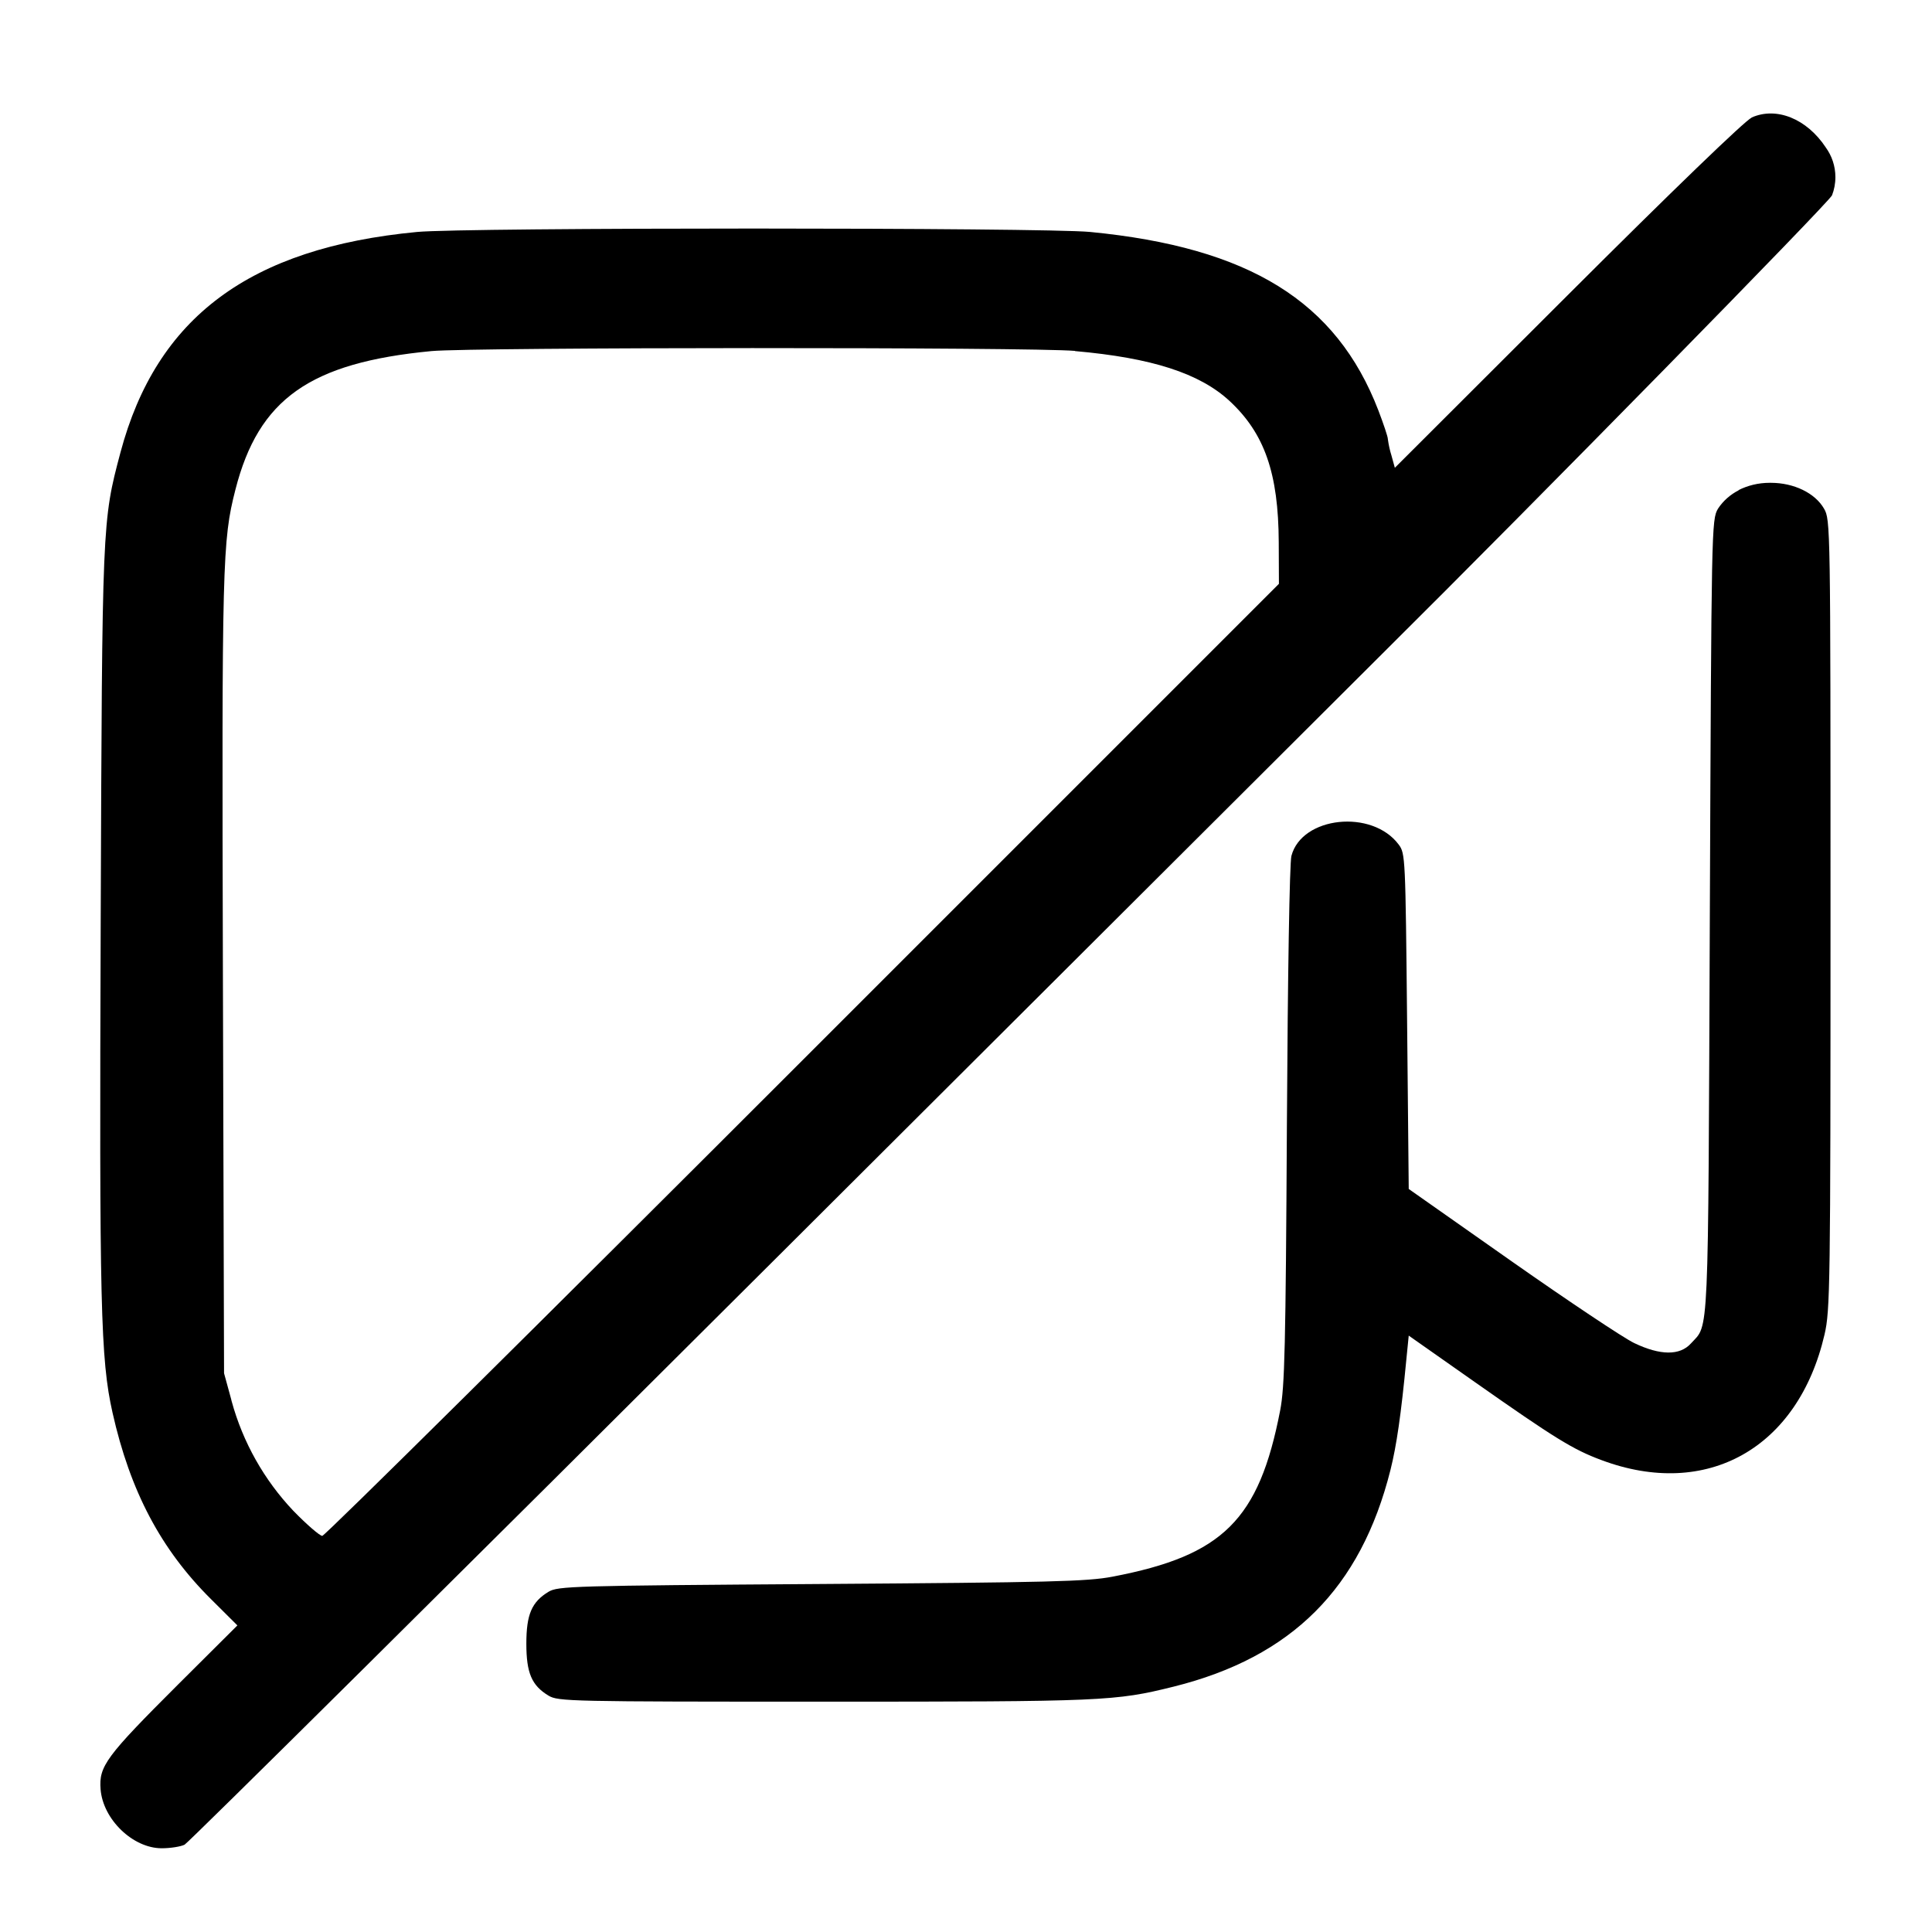
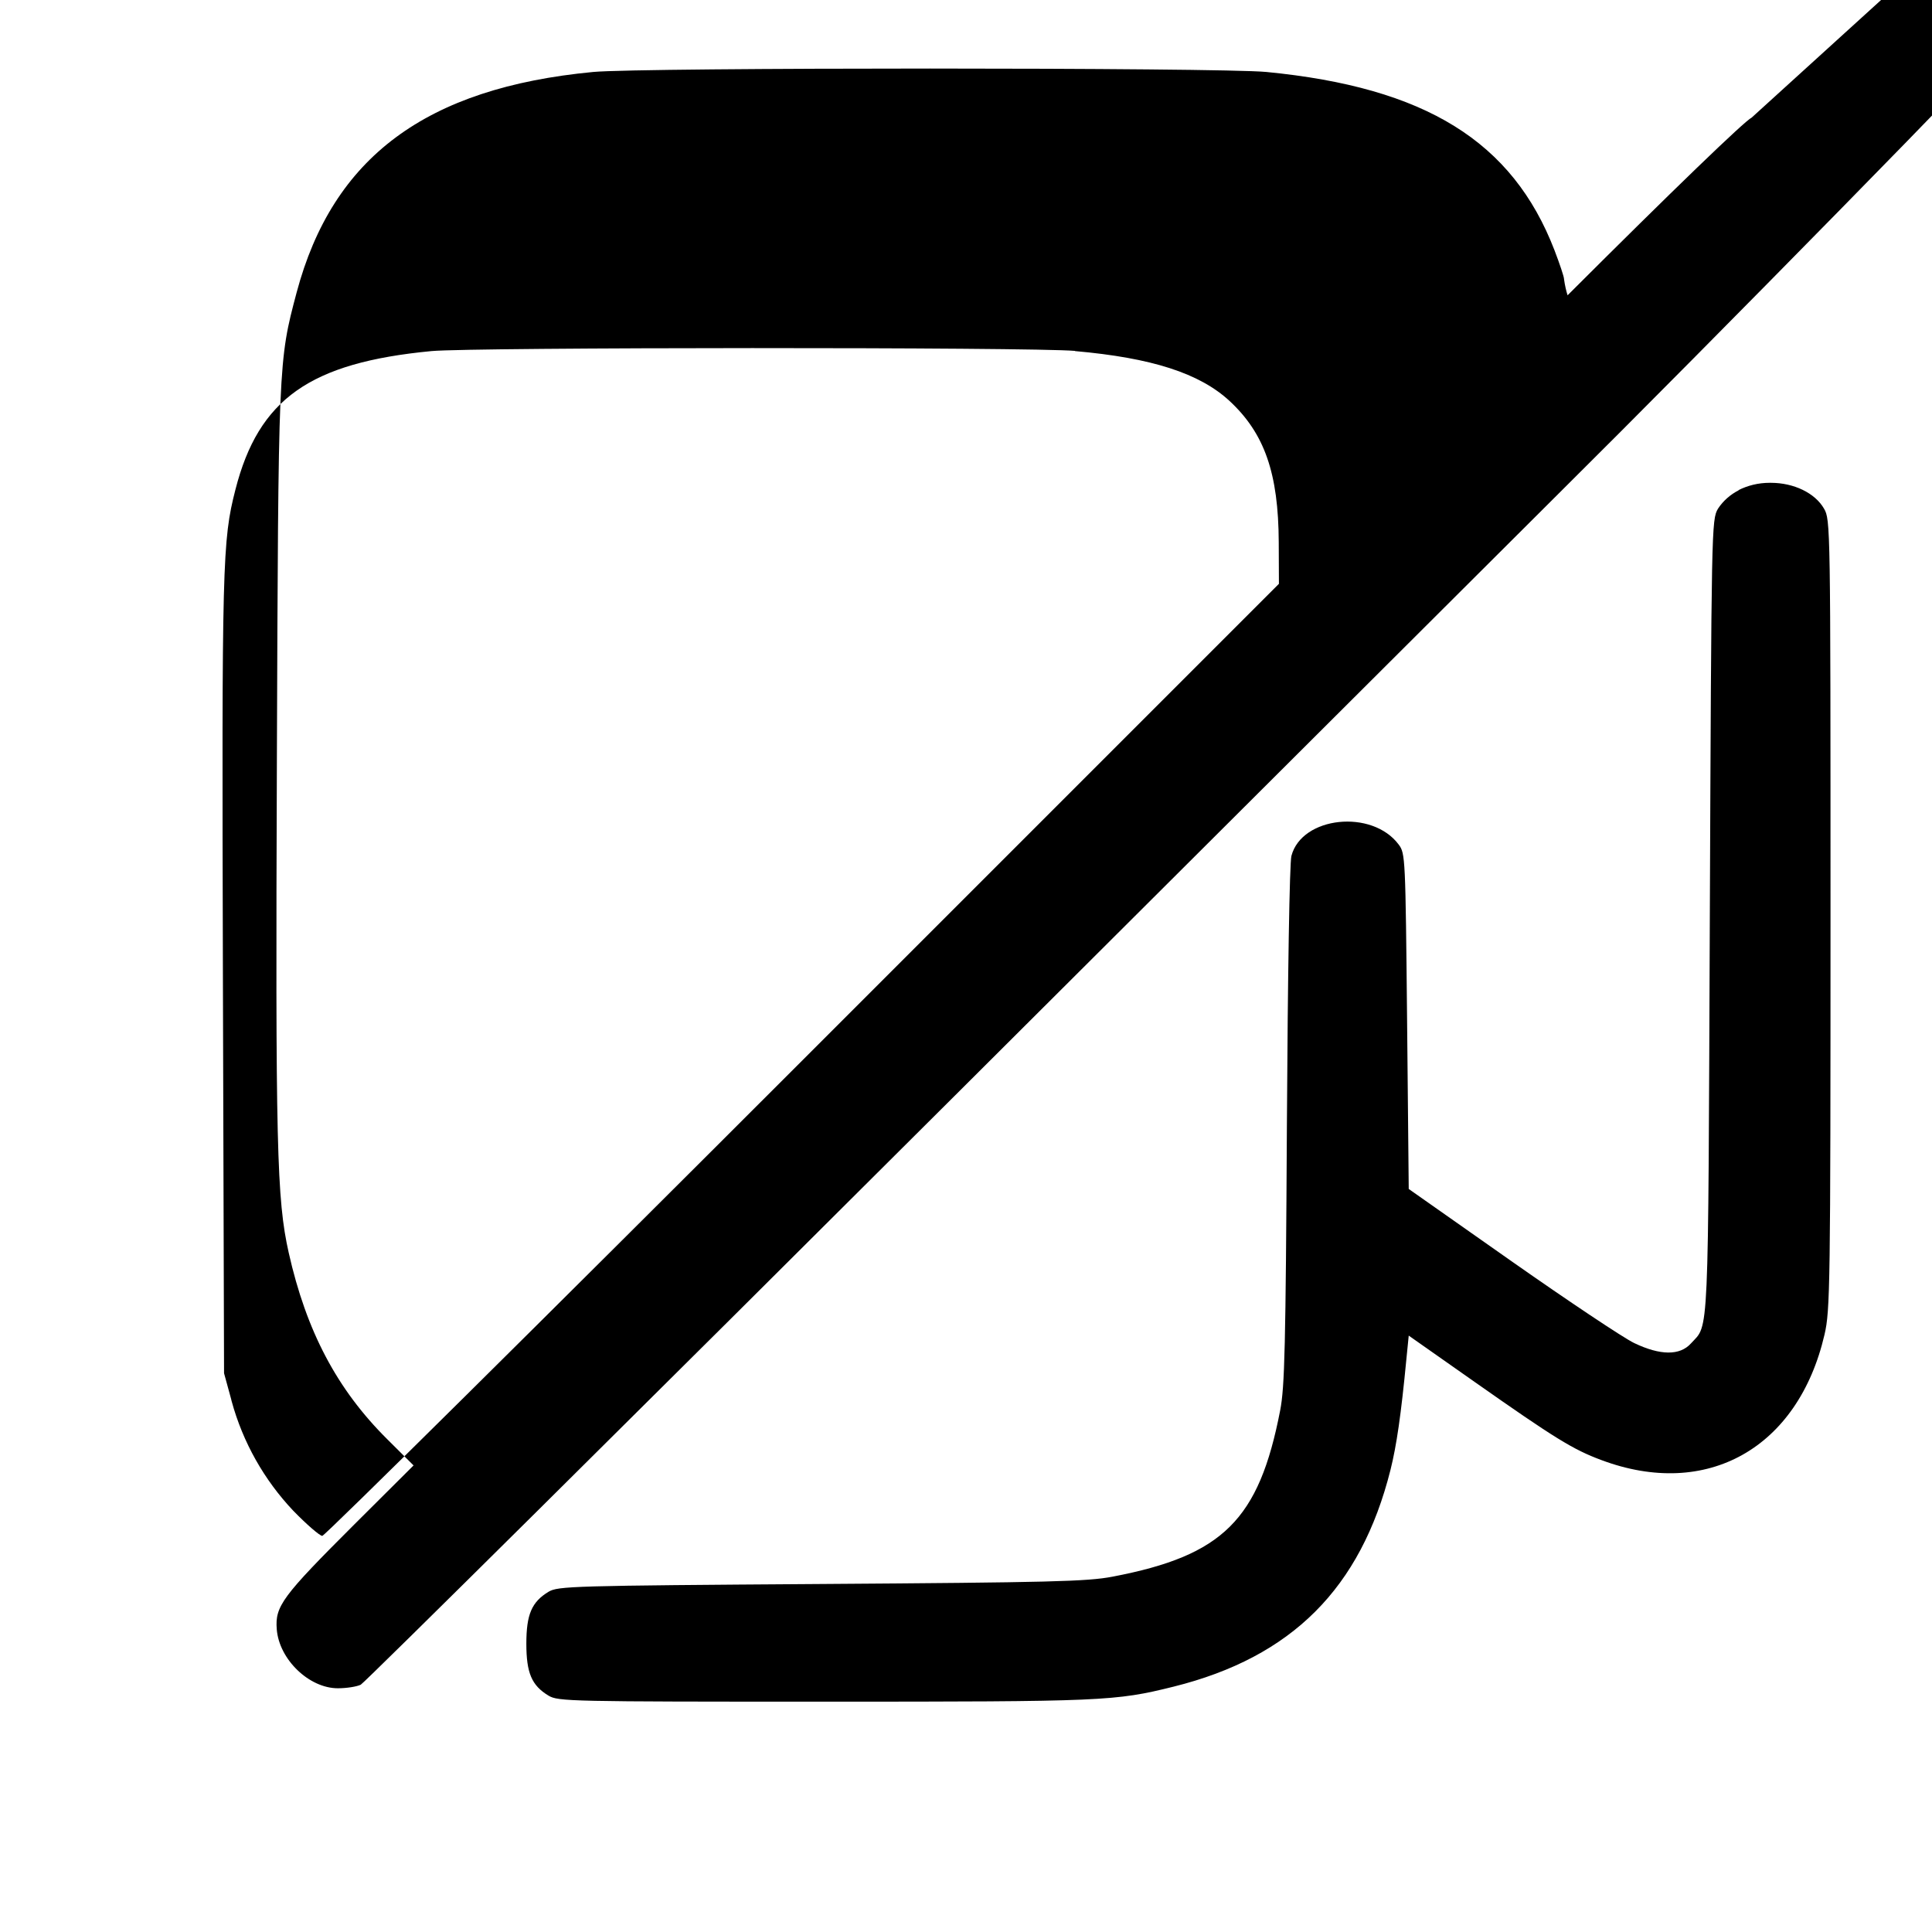
<svg xmlns="http://www.w3.org/2000/svg" version="1.1" width="32" height="32" viewBox="0 0 32 32">
  <title>video-slash</title>
-   <path d="M29.013 1.948c-0.113 0.052-1.303 1.199-3.049 2.943l-2.861 2.857-0.057-0.207c-0.024-0.076-0.045-0.168-0.058-0.262l-0.001-0.009c0-0.036-0.071-0.248-0.157-0.473-0.696-1.807-2.139-2.699-4.772-2.955-0.78-0.075-10.355-0.076-11.151 0-2.769 0.263-4.315 1.412-4.912 3.653-0.303 1.141-0.303 1.133-0.327 7.757-0.024 6.376-0.003 7.261 0.196 8.147 0.292 1.3 0.8 2.263 1.631 3.088l0.437 0.435-0.983 0.979c-1.193 1.191-1.313 1.352-1.283 1.735 0.039 0.499 0.535 0.977 1.012 0.977 0.144 0 0.315-0.027 0.379-0.059 0.064-0.033 4.532-4.463 9.929-9.845l9.903-9.875c2.552-2.533 7.413-7.489 7.455-7.599 0.035-0.089 0.056-0.193 0.056-0.301 0-0.185-0.060-0.356-0.162-0.495l0.002 0.002c-0.316-0.476-0.817-0.677-1.227-0.495zM17.805 5.815c1.273 0.112 2.064 0.368 2.559 0.825 0.581 0.539 0.811 1.197 0.816 2.341l0.003 0.689-7.884 7.884c-4.337 4.337-7.919 7.885-7.961 7.885-0.041 0-0.259-0.188-0.483-0.419-0.476-0.504-0.832-1.126-1.020-1.818l-0.007-0.030-0.117-0.427-0.019-6.587c-0.019-6.853-0.009-7.203 0.207-8.047 0.384-1.504 1.235-2.104 3.248-2.296 0.673-0.064 9.94-0.067 10.659-0.003zM28.799 8.12c-0.141 0.072-0.258 0.176-0.342 0.303l-0.002 0.003c-0.107 0.184-0.108 0.284-0.135 6.773-0.029 7.129-0.011 6.72-0.313 7.053-0.184 0.203-0.508 0.2-0.94-0.007-0.176-0.084-1.088-0.693-2.027-1.352l-1.707-1.2-0.027-2.776c-0.027-2.719-0.029-2.781-0.139-2.928-0.44-0.591-1.605-0.468-1.777 0.187-0.031 0.115-0.061 1.957-0.075 4.463-0.020 3.668-0.036 4.331-0.111 4.72-0.351 1.815-0.948 2.407-2.779 2.756-0.42 0.080-1.029 0.095-4.827 0.121-4.135 0.028-4.355 0.035-4.513 0.129-0.279 0.169-0.367 0.376-0.367 0.86s0.088 0.691 0.367 0.86c0.16 0.096 0.349 0.1 4.567 0.1 4.631 0 4.817-0.008 5.787-0.249 1.957-0.488 3.099-1.628 3.592-3.591 0.1-0.4 0.175-0.912 0.263-1.832l0.039-0.391 1.093 0.768c1.331 0.935 1.629 1.119 2.097 1.293 1.748 0.655 3.26-0.196 3.697-2.079 0.093-0.403 0.099-0.784 0.099-6.96 0-6.461-0.001-6.536-0.108-6.72-0.148-0.257-0.497-0.427-0.879-0.427-0.007-0-0.015-0-0.023-0-0.186 0-0.362 0.044-0.518 0.123l0.007-0.003z" />
+   <path d="M29.013 1.948c-0.113 0.052-1.303 1.199-3.049 2.943c-0.024-0.076-0.045-0.168-0.058-0.262l-0.001-0.009c0-0.036-0.071-0.248-0.157-0.473-0.696-1.807-2.139-2.699-4.772-2.955-0.78-0.075-10.355-0.076-11.151 0-2.769 0.263-4.315 1.412-4.912 3.653-0.303 1.141-0.303 1.133-0.327 7.757-0.024 6.376-0.003 7.261 0.196 8.147 0.292 1.3 0.8 2.263 1.631 3.088l0.437 0.435-0.983 0.979c-1.193 1.191-1.313 1.352-1.283 1.735 0.039 0.499 0.535 0.977 1.012 0.977 0.144 0 0.315-0.027 0.379-0.059 0.064-0.033 4.532-4.463 9.929-9.845l9.903-9.875c2.552-2.533 7.413-7.489 7.455-7.599 0.035-0.089 0.056-0.193 0.056-0.301 0-0.185-0.060-0.356-0.162-0.495l0.002 0.002c-0.316-0.476-0.817-0.677-1.227-0.495zM17.805 5.815c1.273 0.112 2.064 0.368 2.559 0.825 0.581 0.539 0.811 1.197 0.816 2.341l0.003 0.689-7.884 7.884c-4.337 4.337-7.919 7.885-7.961 7.885-0.041 0-0.259-0.188-0.483-0.419-0.476-0.504-0.832-1.126-1.020-1.818l-0.007-0.030-0.117-0.427-0.019-6.587c-0.019-6.853-0.009-7.203 0.207-8.047 0.384-1.504 1.235-2.104 3.248-2.296 0.673-0.064 9.94-0.067 10.659-0.003zM28.799 8.12c-0.141 0.072-0.258 0.176-0.342 0.303l-0.002 0.003c-0.107 0.184-0.108 0.284-0.135 6.773-0.029 7.129-0.011 6.72-0.313 7.053-0.184 0.203-0.508 0.2-0.94-0.007-0.176-0.084-1.088-0.693-2.027-1.352l-1.707-1.2-0.027-2.776c-0.027-2.719-0.029-2.781-0.139-2.928-0.44-0.591-1.605-0.468-1.777 0.187-0.031 0.115-0.061 1.957-0.075 4.463-0.020 3.668-0.036 4.331-0.111 4.72-0.351 1.815-0.948 2.407-2.779 2.756-0.42 0.080-1.029 0.095-4.827 0.121-4.135 0.028-4.355 0.035-4.513 0.129-0.279 0.169-0.367 0.376-0.367 0.86s0.088 0.691 0.367 0.86c0.16 0.096 0.349 0.1 4.567 0.1 4.631 0 4.817-0.008 5.787-0.249 1.957-0.488 3.099-1.628 3.592-3.591 0.1-0.4 0.175-0.912 0.263-1.832l0.039-0.391 1.093 0.768c1.331 0.935 1.629 1.119 2.097 1.293 1.748 0.655 3.26-0.196 3.697-2.079 0.093-0.403 0.099-0.784 0.099-6.96 0-6.461-0.001-6.536-0.108-6.72-0.148-0.257-0.497-0.427-0.879-0.427-0.007-0-0.015-0-0.023-0-0.186 0-0.362 0.044-0.518 0.123l0.007-0.003z" />
</svg>